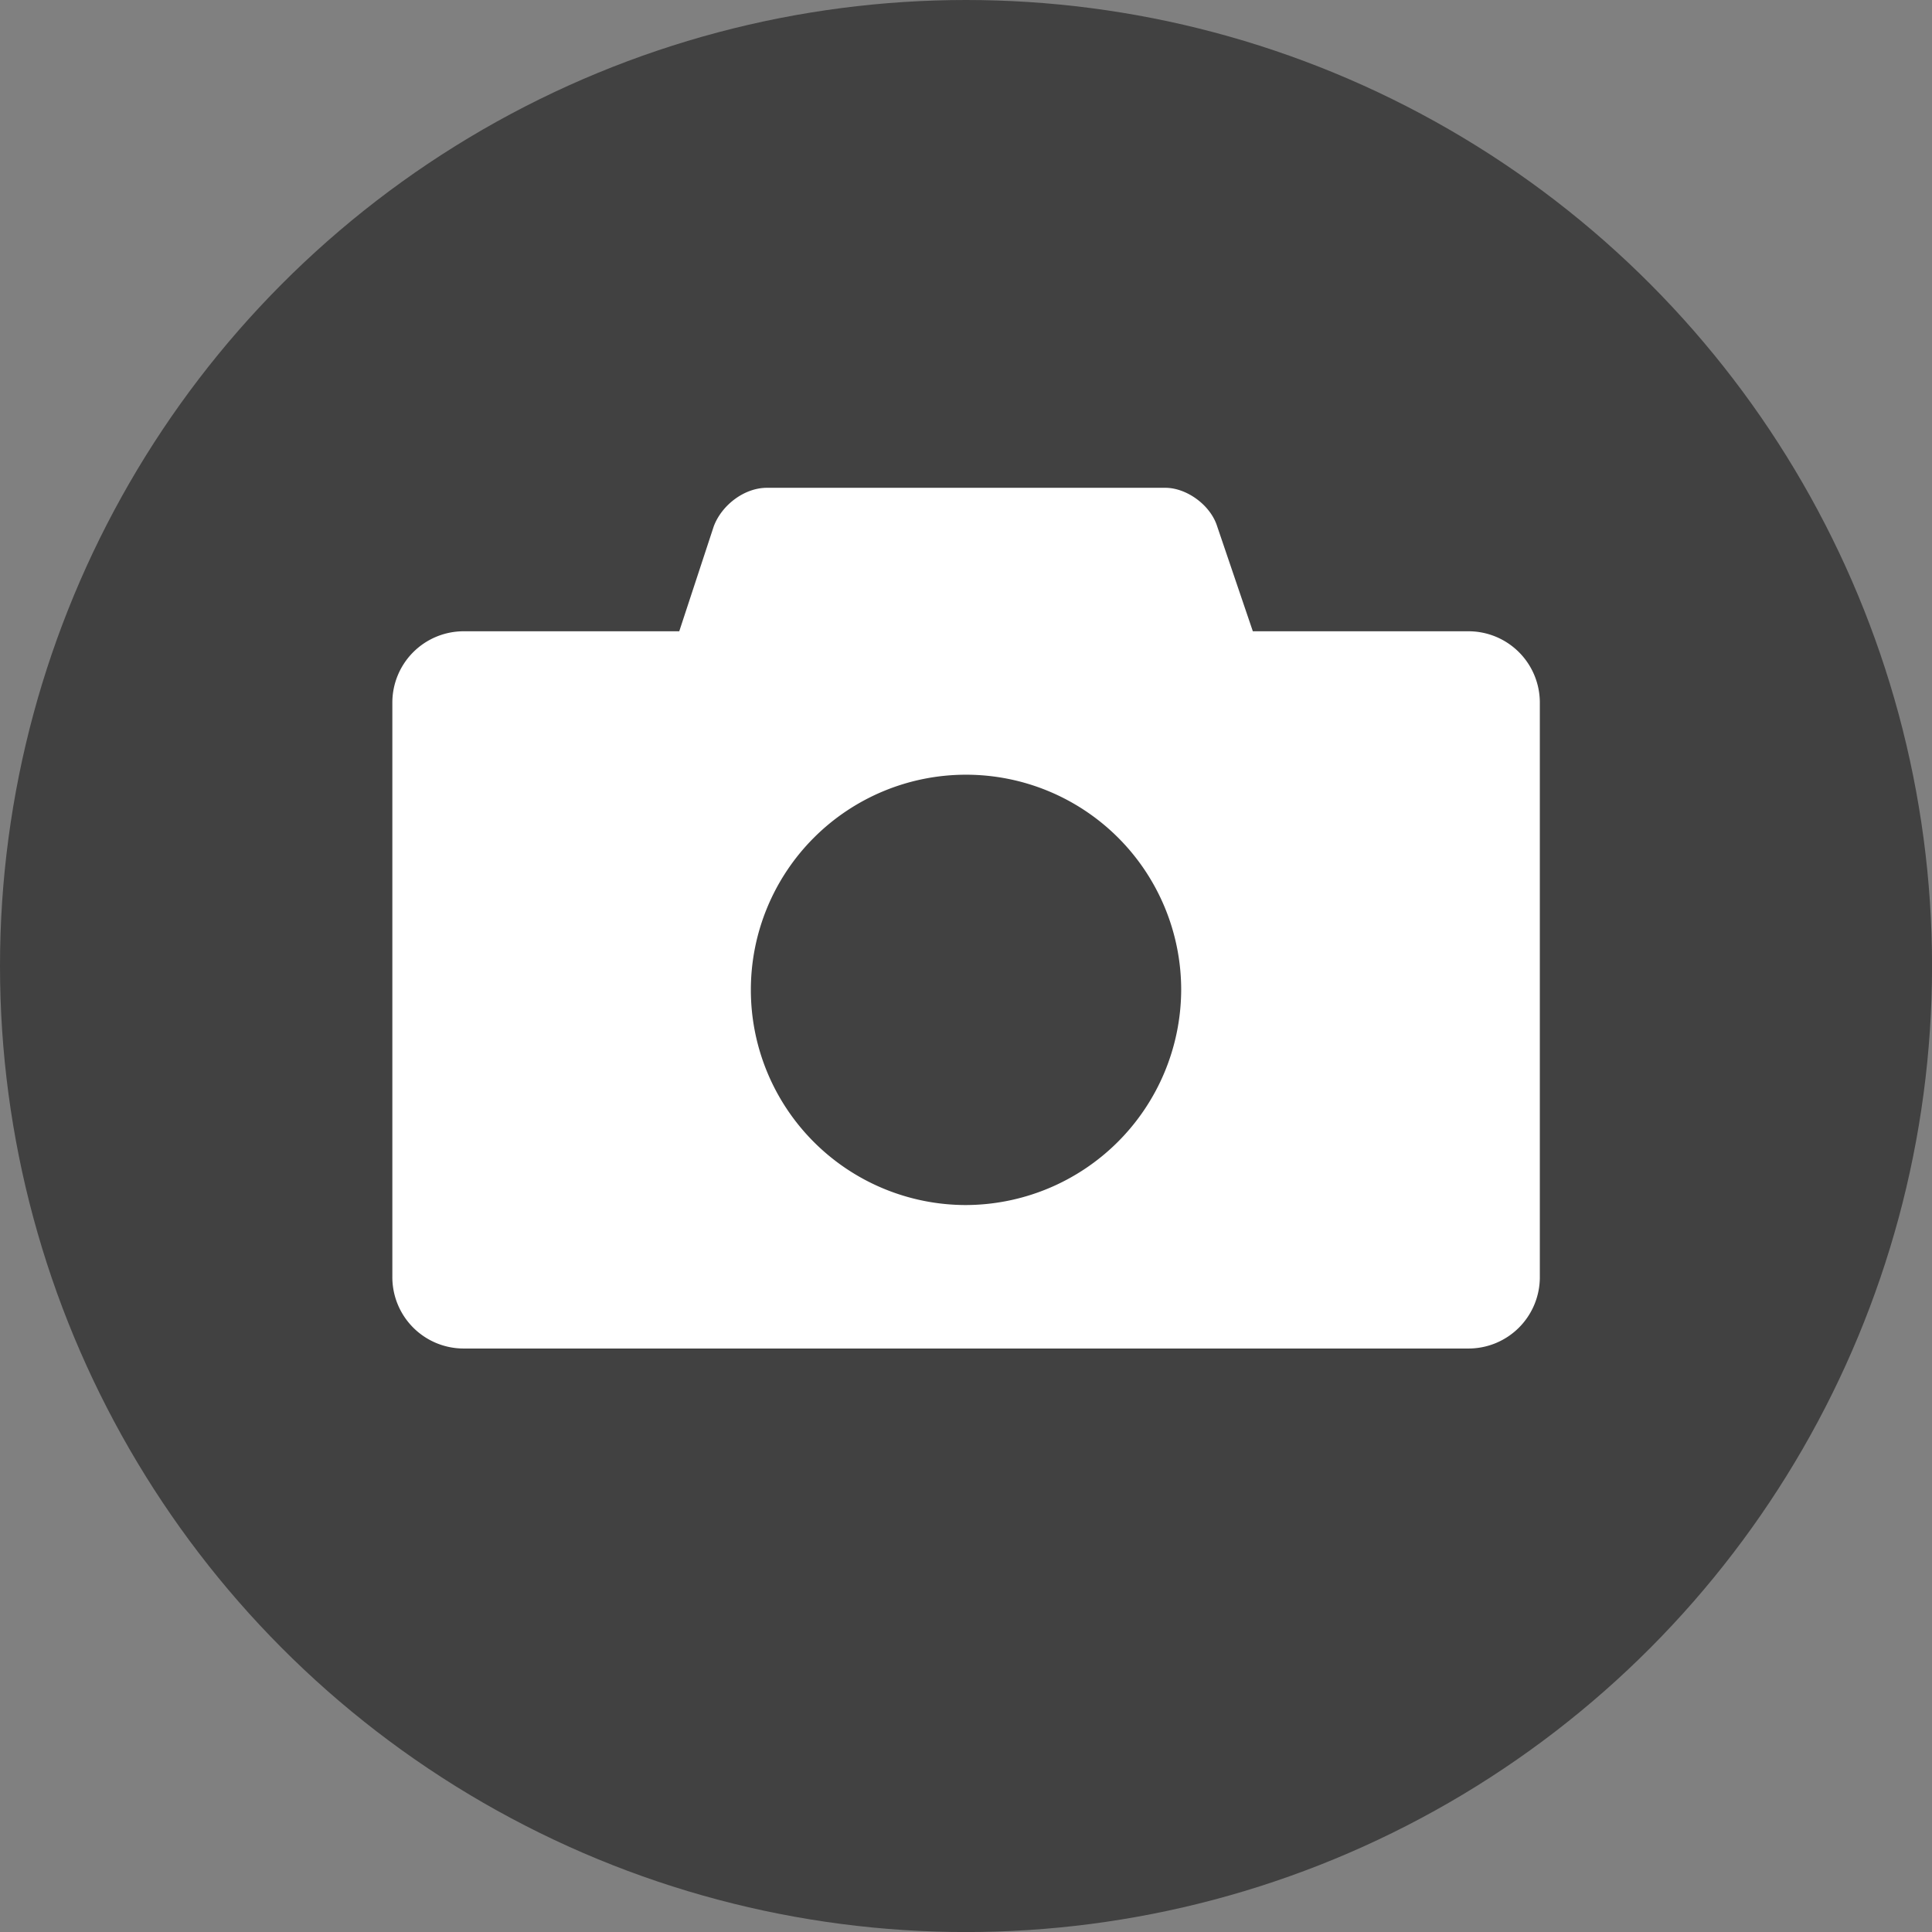
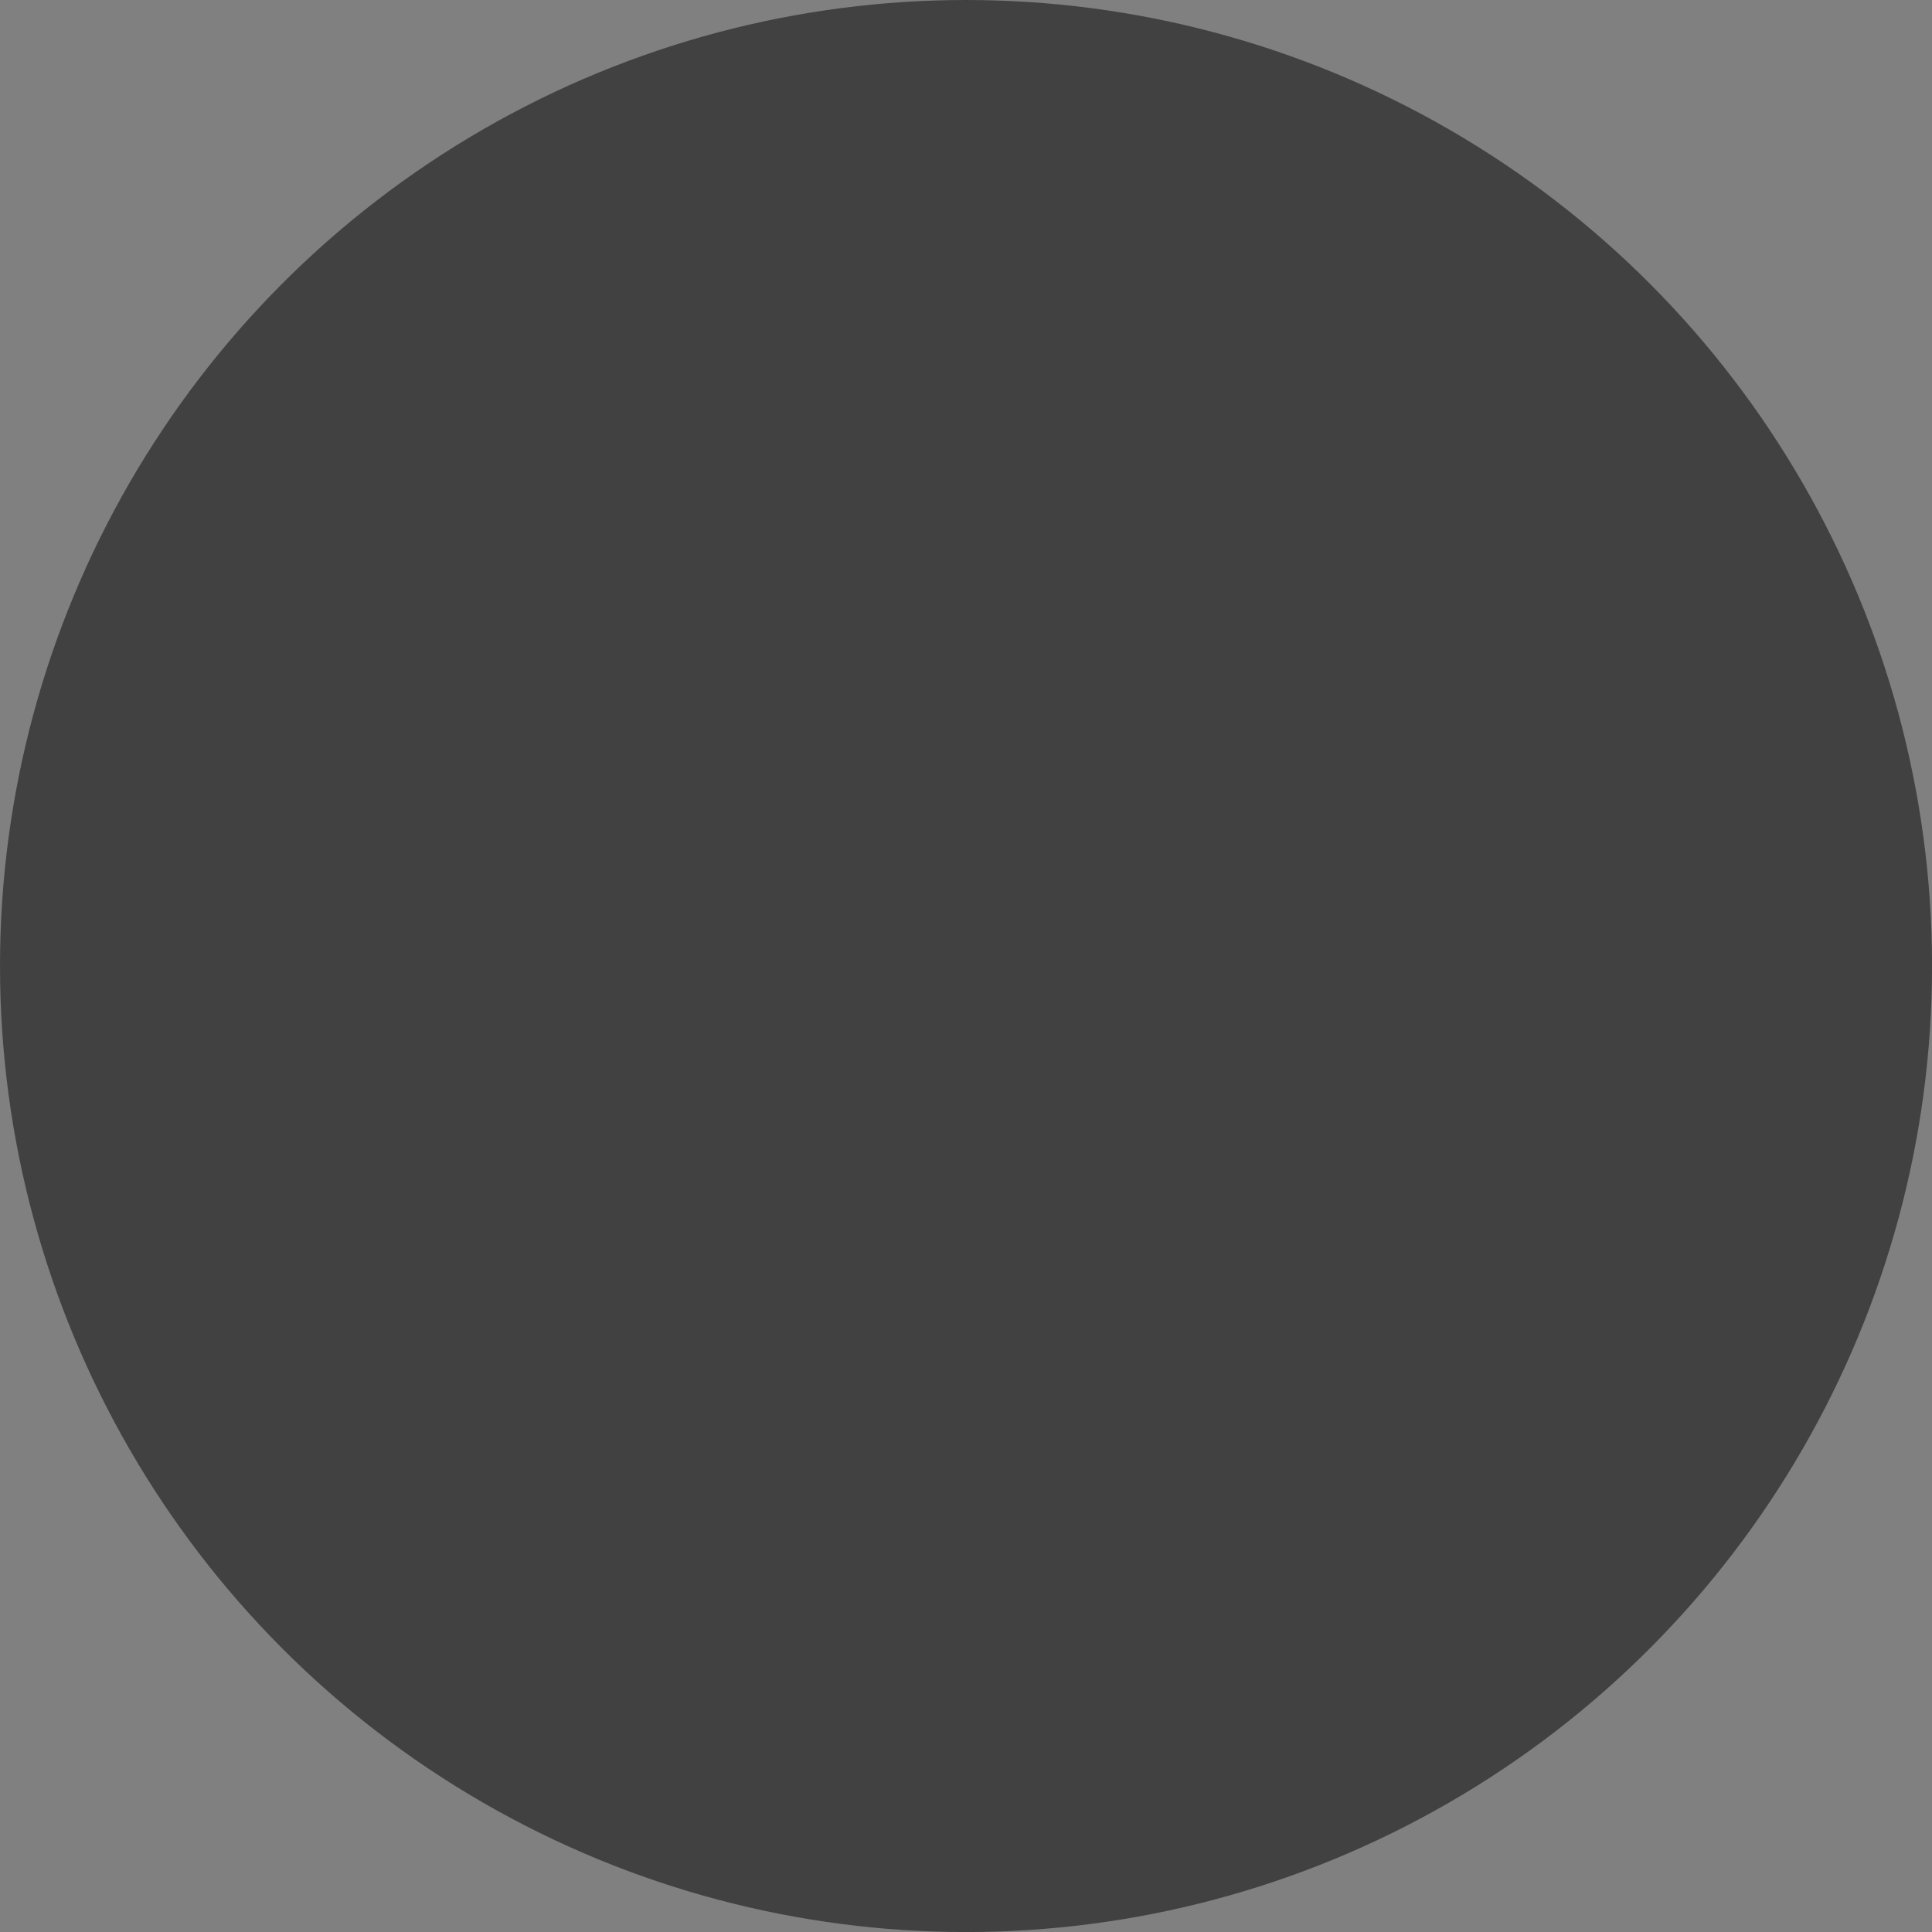
<svg xmlns="http://www.w3.org/2000/svg" id="Layer_1" data-name="Layer 1" viewBox="0 0 433.33 433.33">
  <rect x="0" y="0" width="433.33" height="433.33" fill="#808080" stroke="none" />
  <defs>
    <style>.cls-1{fill:#414141;}.cls-2{fill:#fff;}</style>
  </defs>
  <title>product-icon</title>
  <circle class="cls-1" cx="216.67" cy="216.67" r="216.67" />
-   <path class="cls-2" d="M429.28,326.76v128.7a16,16,0,0,1-16.09,16.09H188a16,16,0,0,1-16.09-16.09V326.76A16,16,0,0,1,188,310.68h48.26L244,287.14c1.79-4.77,6.85-8.64,11.92-8.64h89.37c4.77,0,10.13,3.87,11.62,8.64l8,23.54h48.26A16,16,0,0,1,429.28,326.76Zm-80.44,64.35a48.26,48.26,0,1,0-48.26,48.26A48.44,48.44,0,0,0,348.84,391.11Z" transform="translate(-83.91 -169.09)" />
</svg>